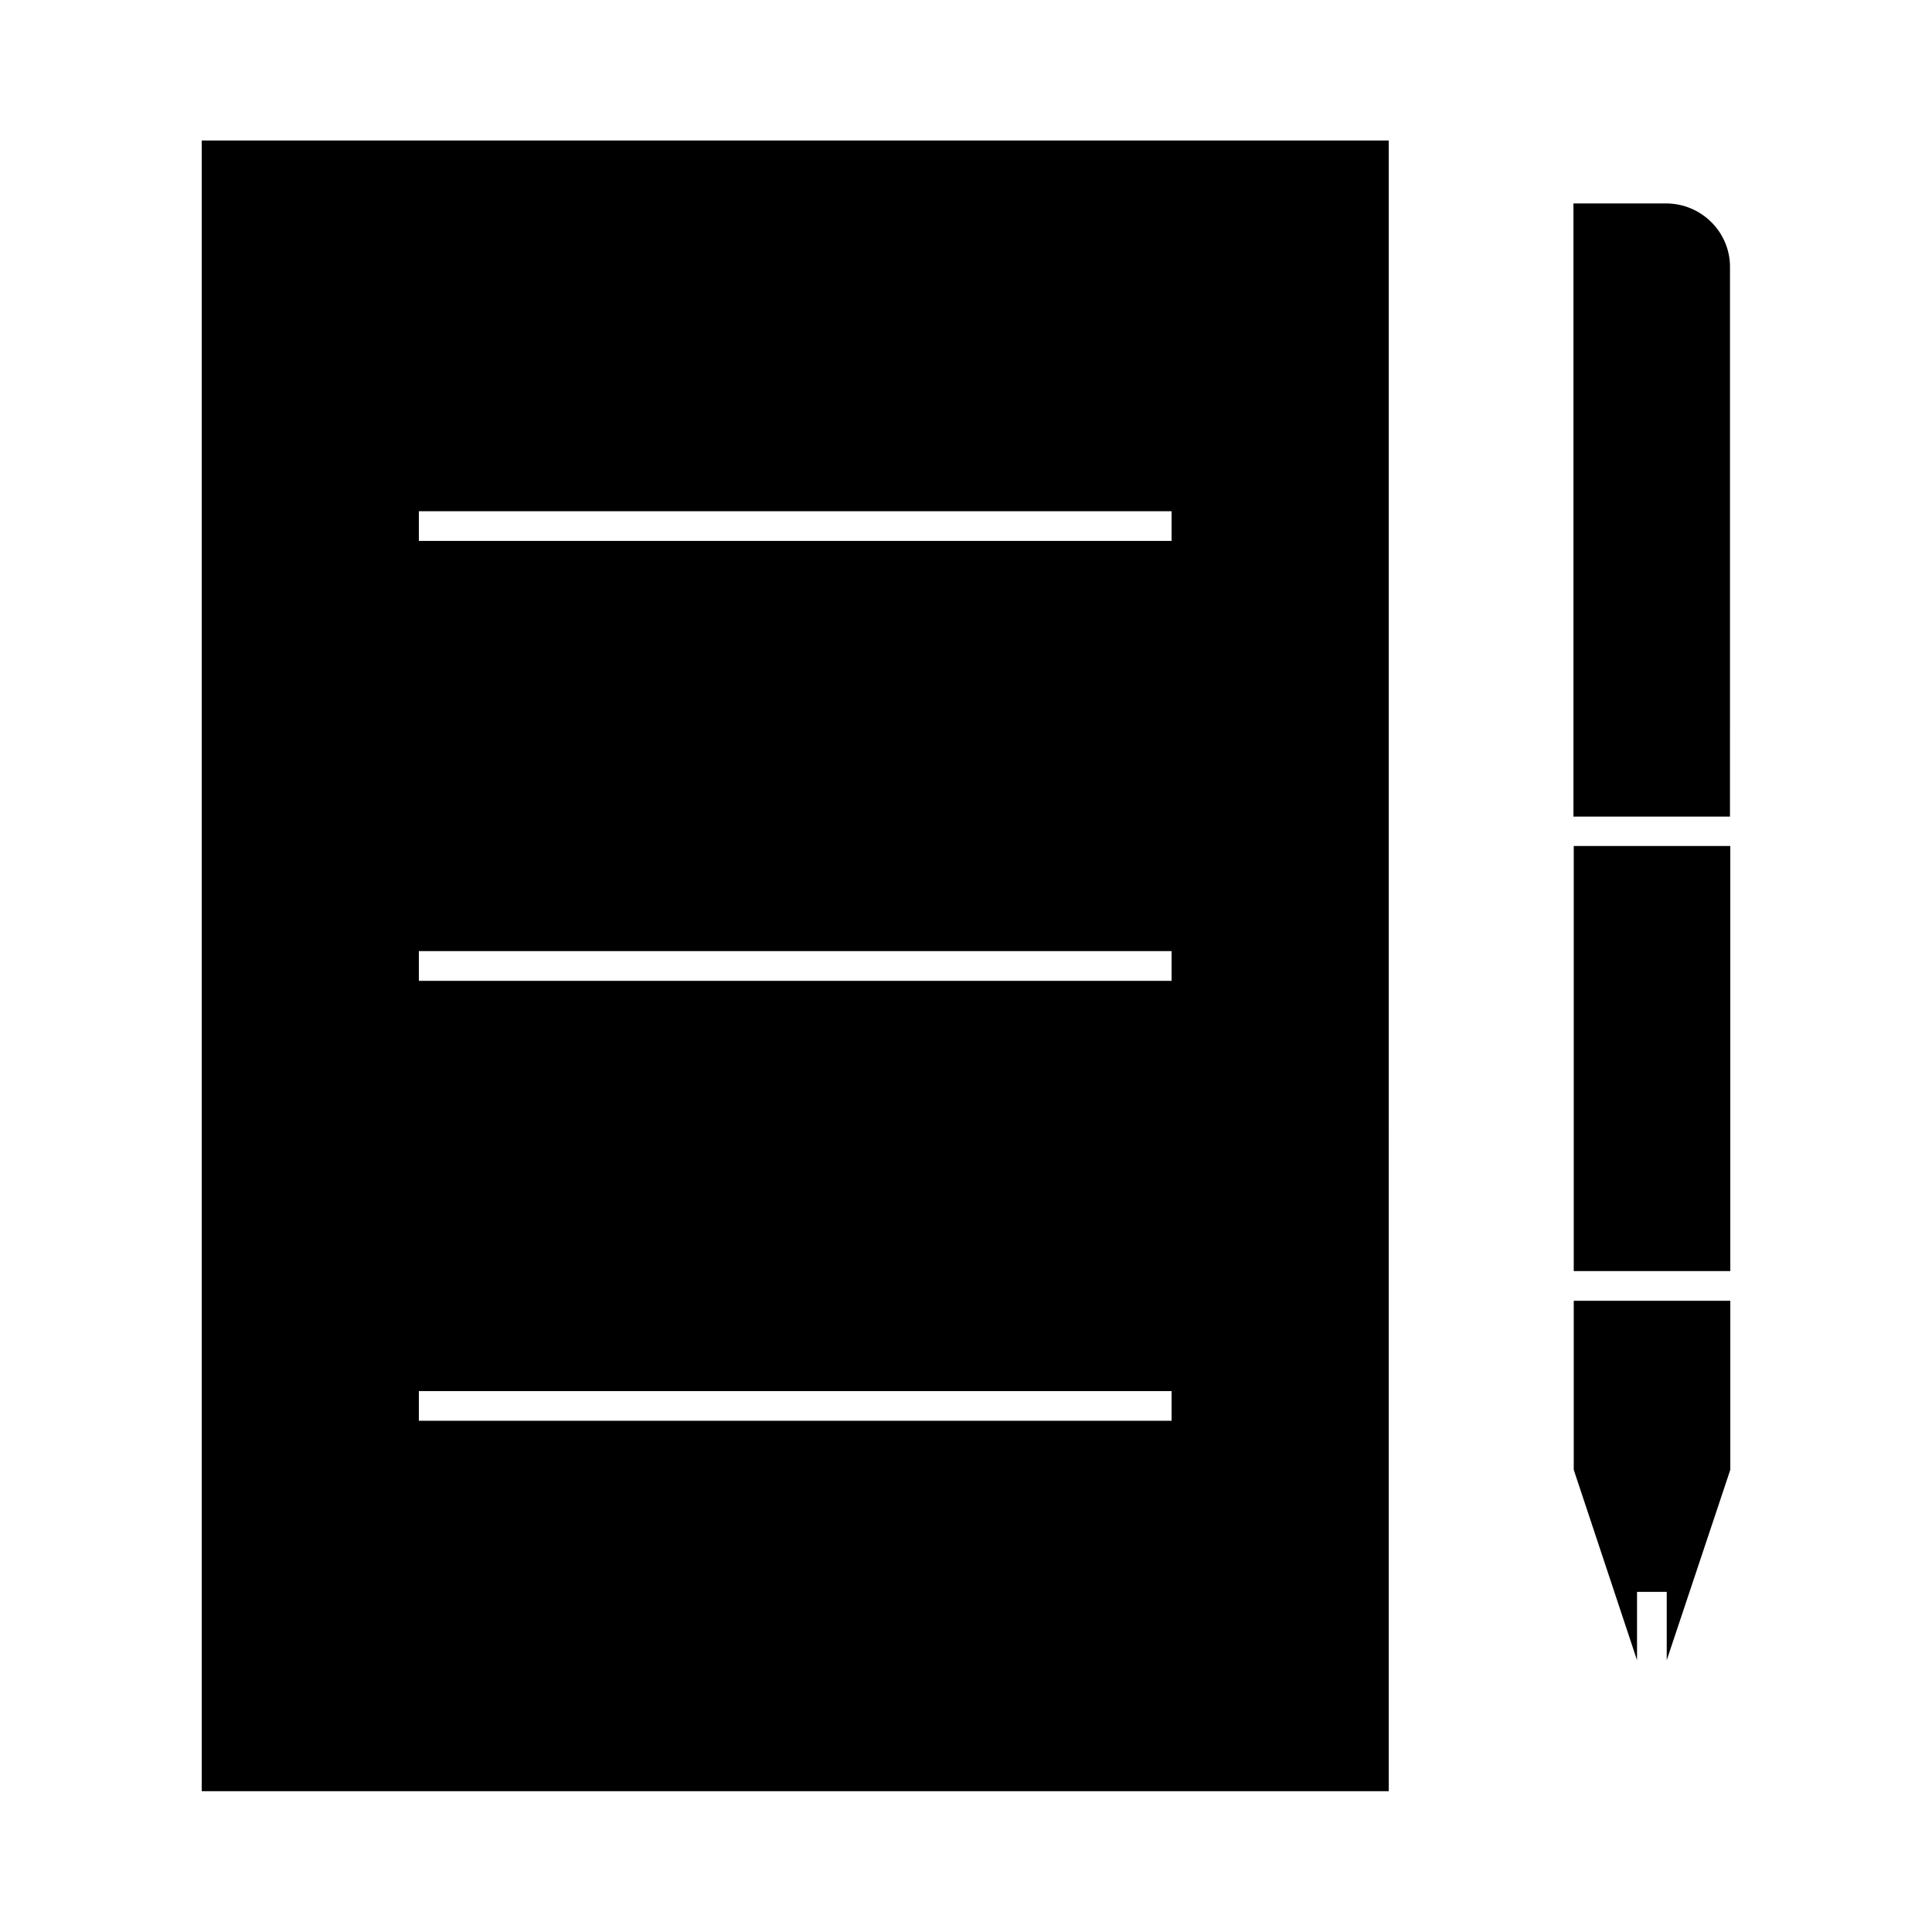
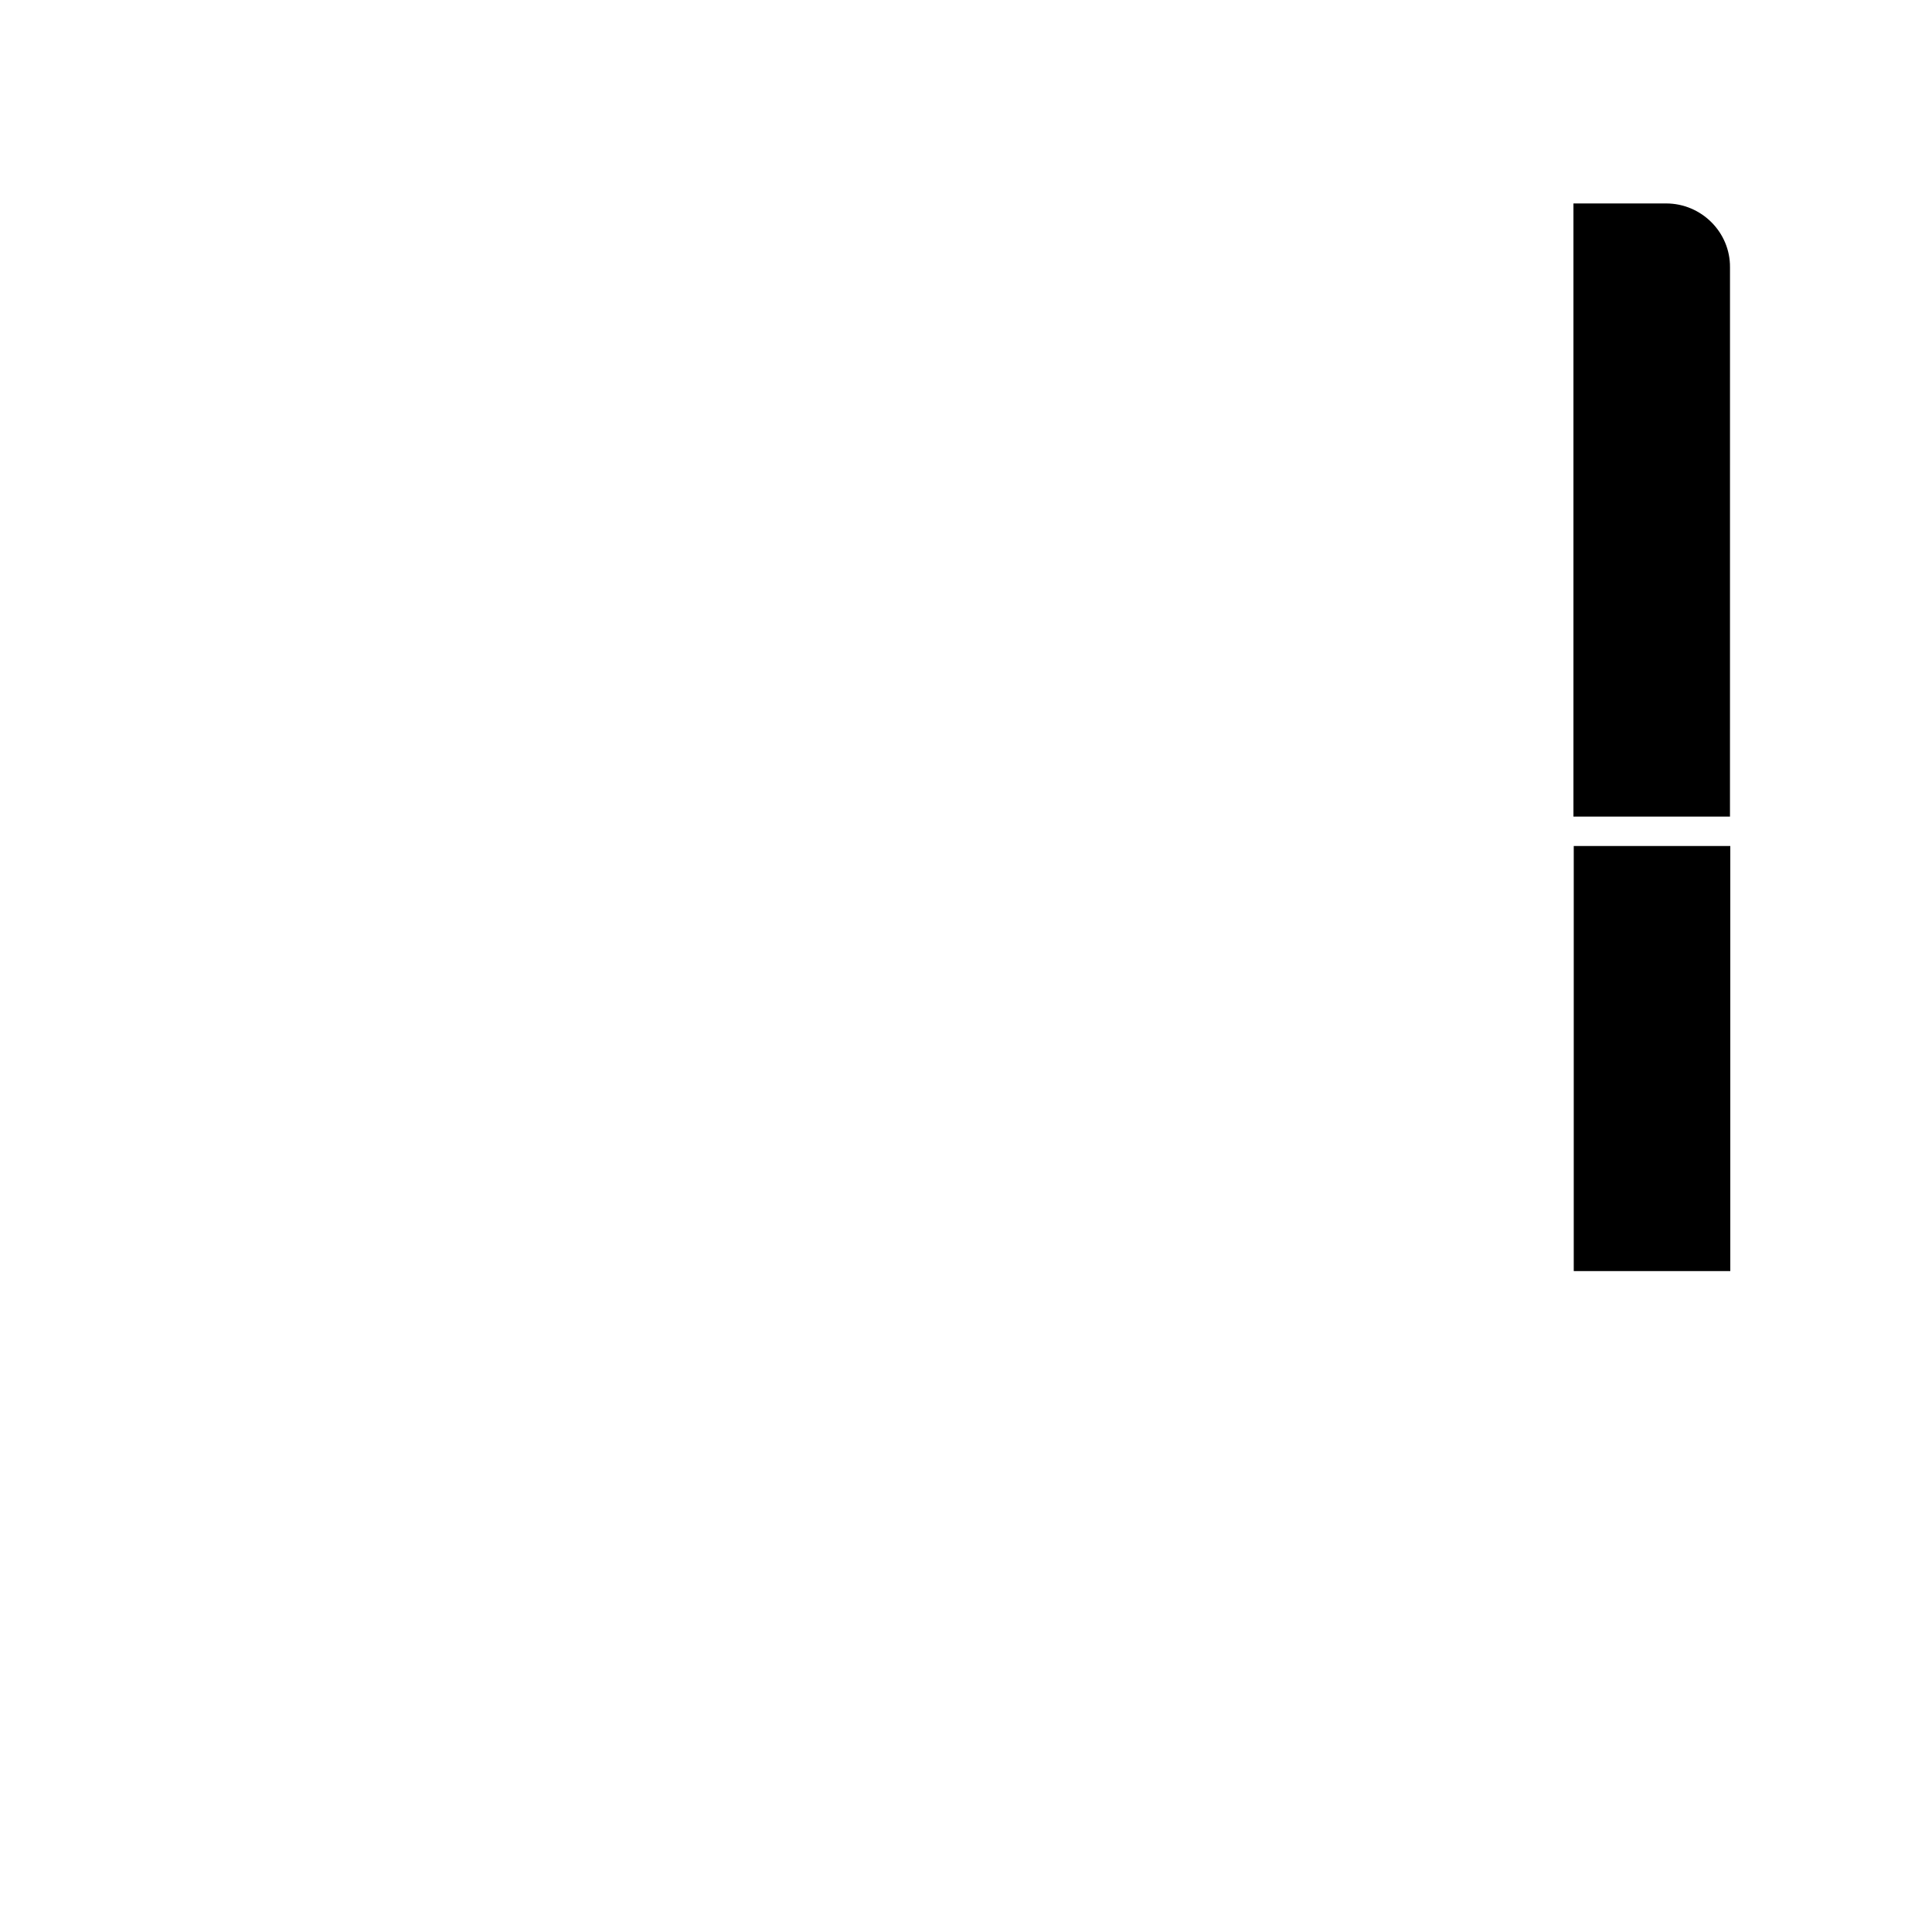
<svg xmlns="http://www.w3.org/2000/svg" fill="#000000" width="800px" height="800px" version="1.1" viewBox="144 144 512 512">
  <g>
    <path d="m585.54 197.92h-24.562v162.48h41.484l0.004-116.59v-28.969c0.078-9.289-7.559-16.926-16.926-16.926z" />
-     <path d="m561.06 533.51 16.77 50.461v-18.105h7.871v18.105l16.848-50.461v-44.793h-41.488z" />
-     <path d="m512.1 181.23h-314.64v437.45h314.57l-0.004-437.45zm-57.547 339.29h-199.55v-7.871h199.48v7.871zm0-116.59h-199.55v-7.871h199.48v7.871zm0-116.58h-199.55v-7.871h199.48v7.871z" />
    <path d="m561.06 368.2h41.484v112.65h-41.484z" />
  </g>
</svg>